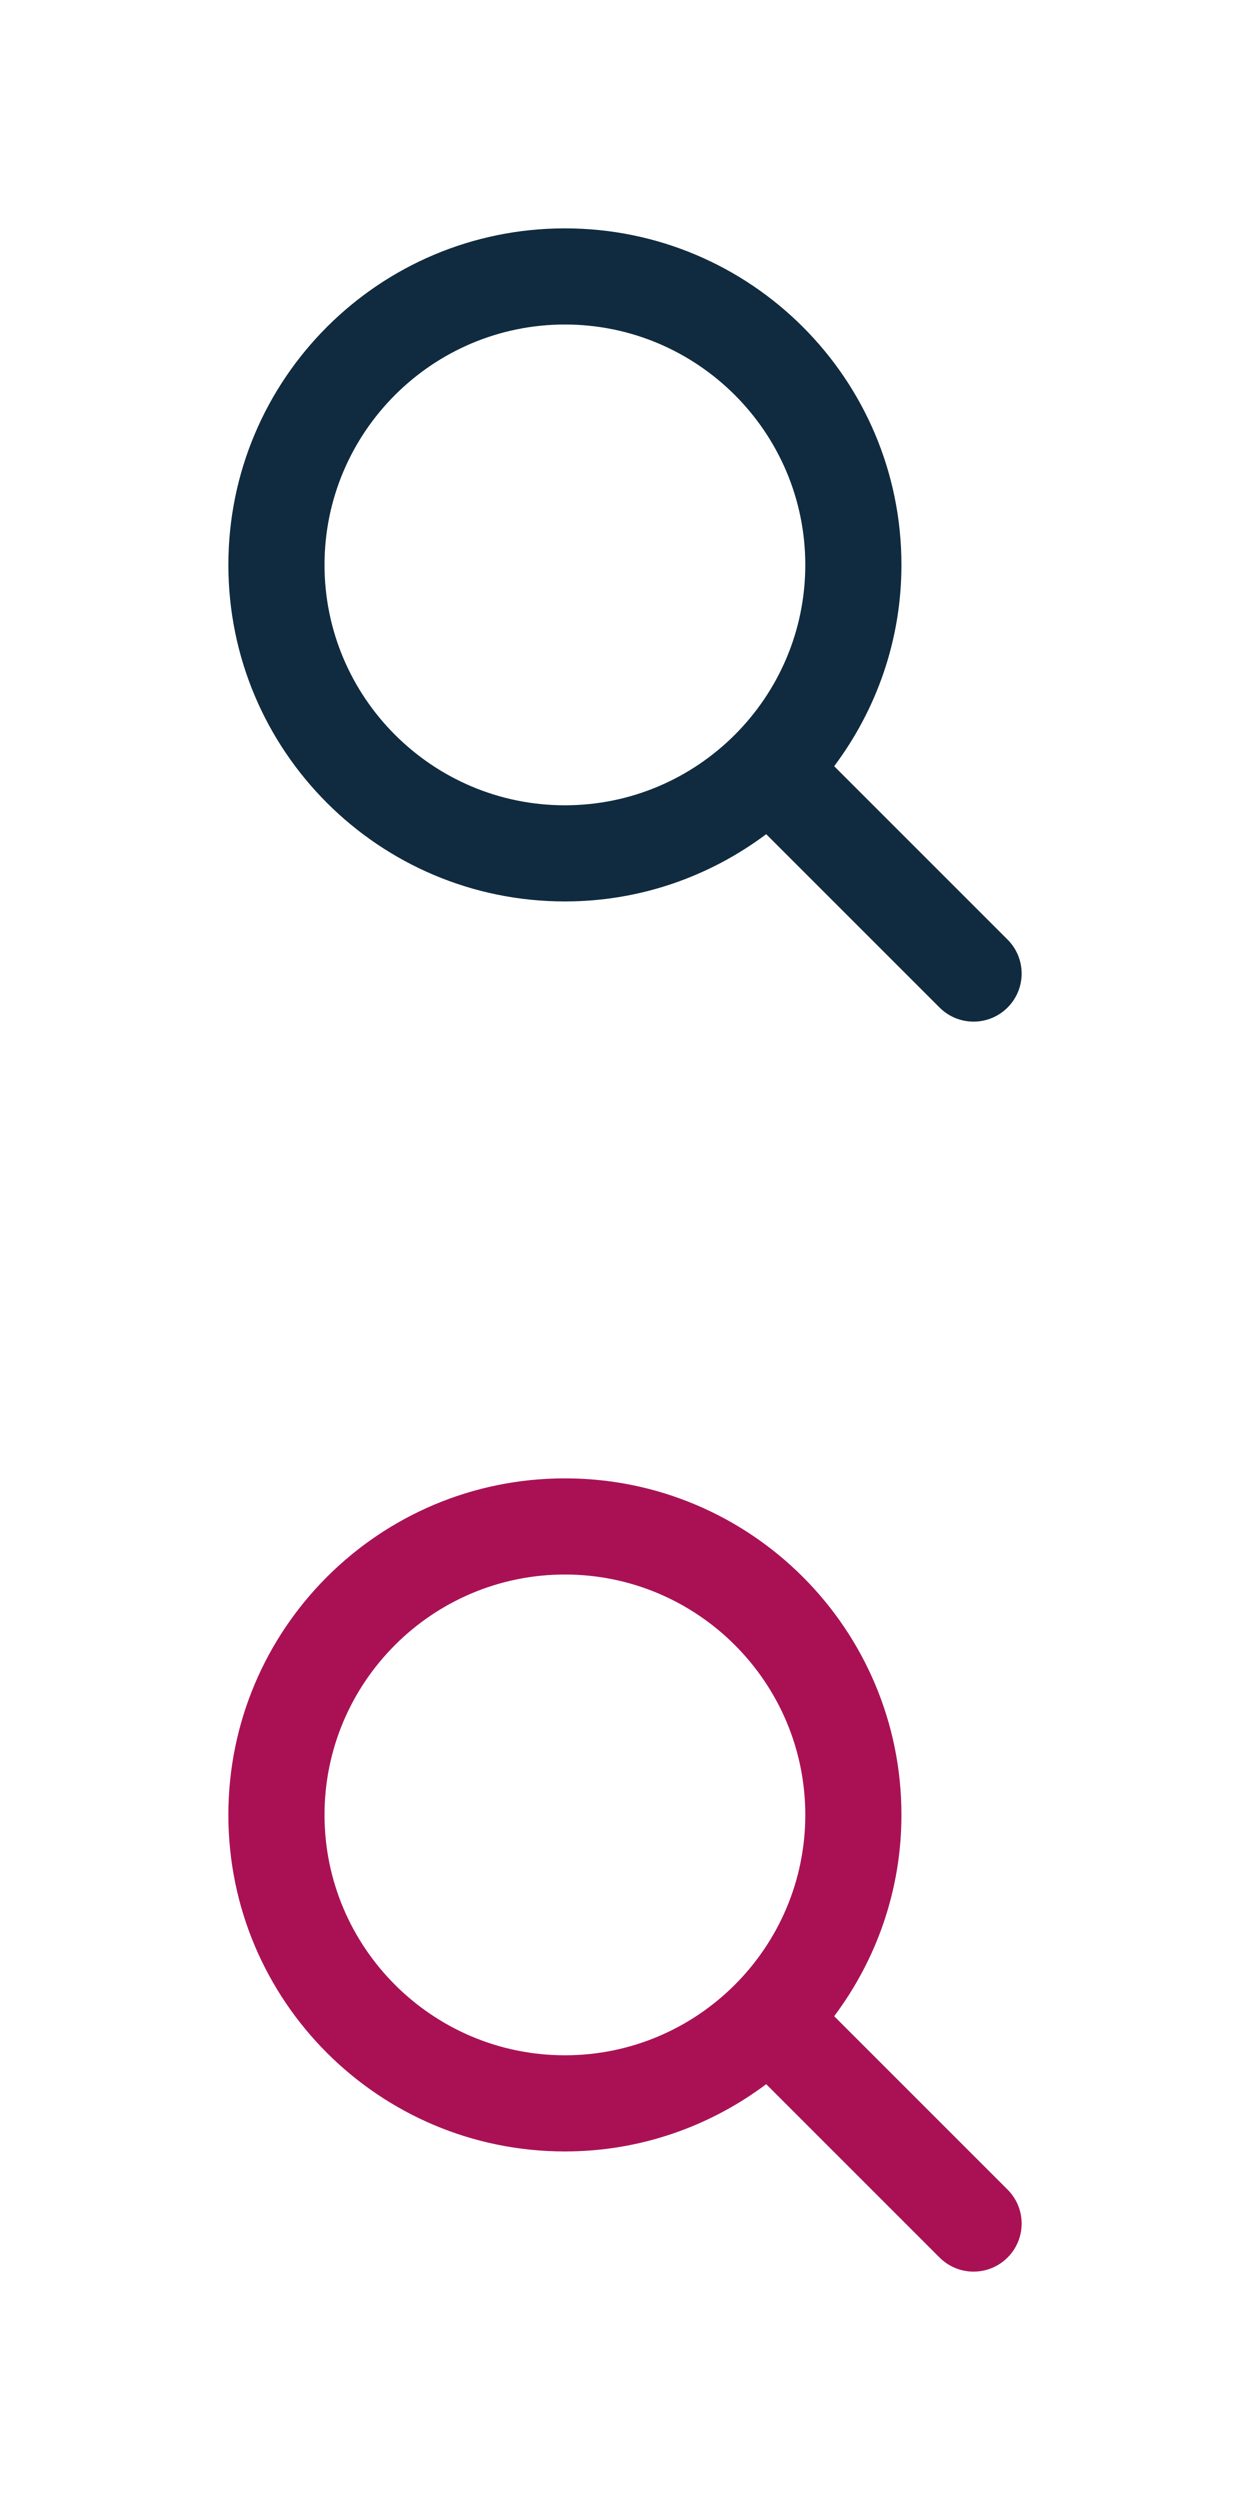
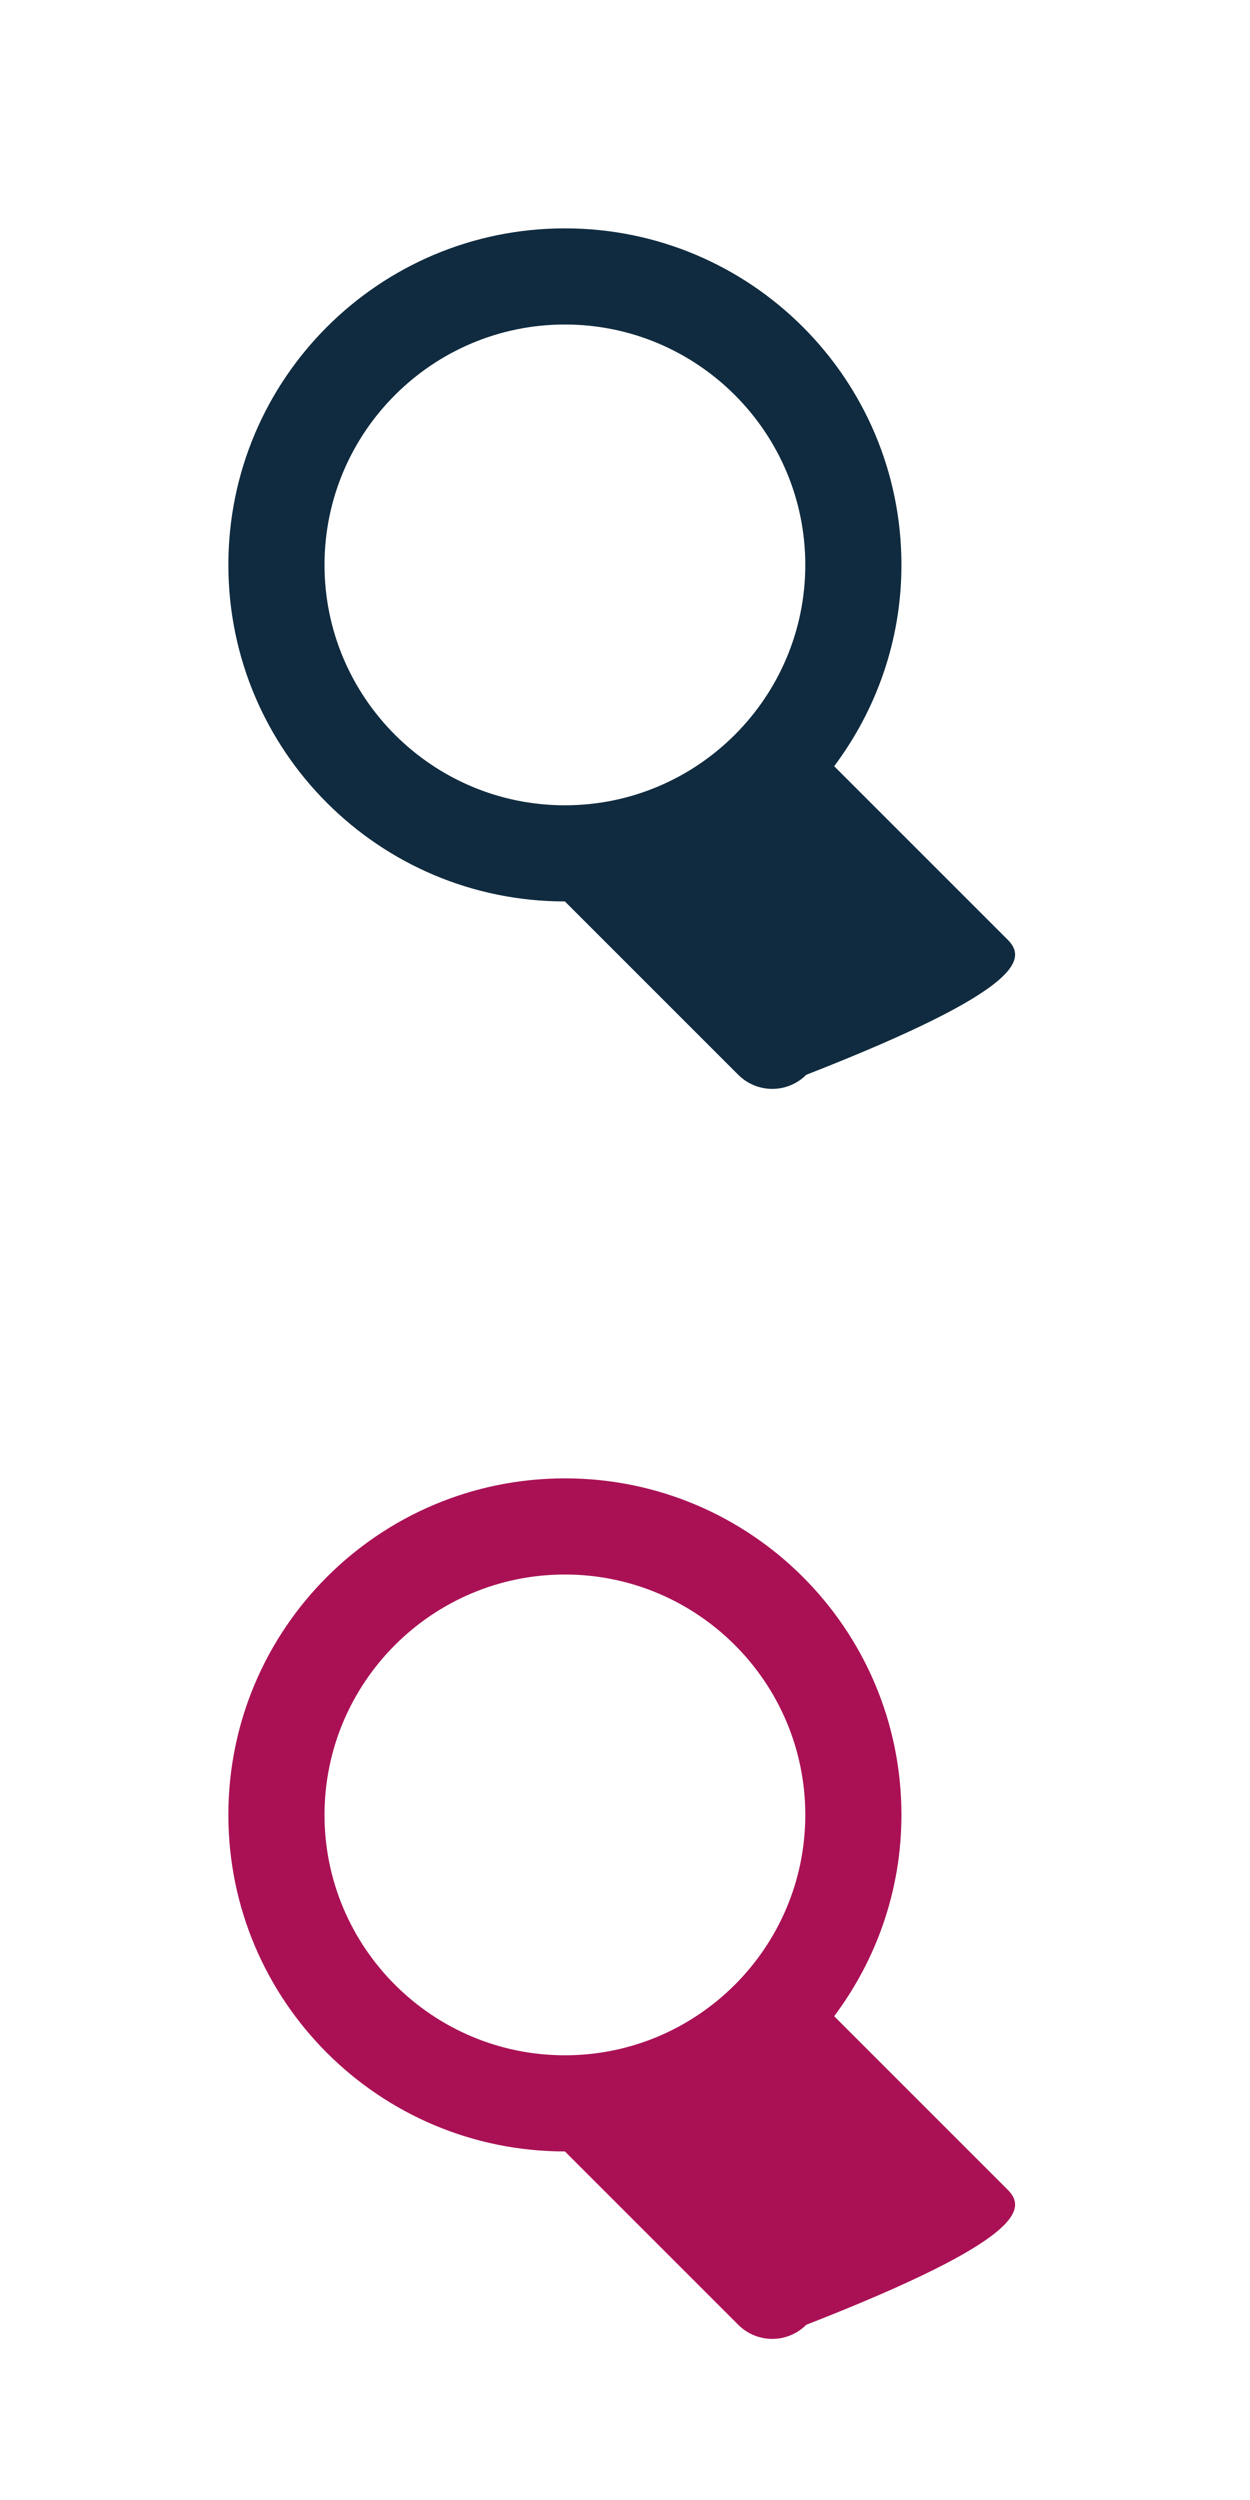
<svg xmlns="http://www.w3.org/2000/svg" xmlns:xlink="http://www.w3.org/1999/xlink" version="1.1" width="26px" height="52px" viewBox="0 0 26 52">
  <defs>
    <symbol id="initial" viewBox="0 0 26 26">
-       <path d="M20.957,19.543l-3.606-3.606c0.875-1.169,1.399-2.615,1.399-4.187c0-3.866-3.134-7-7-7s-7,3.134-7,7s3.134,7,7,7     c1.572,0,3.018-0.524,4.187-1.399l3.606,3.606c0.195,0.195,0.451,0.293,0.707,0.293s0.512-0.098,0.707-0.293     C21.348,20.566,21.348,19.934,20.957,19.543z M11.75,16.75c-2.757,0-5-2.243-5-5s2.243-5,5-5s5,2.243,5,5S14.507,16.75,11.75,16.75z    " />
+       <path d="M20.957,19.543l-3.606-3.606c0.875-1.169,1.399-2.615,1.399-4.187c0-3.866-3.134-7-7-7s-7,3.134-7,7s3.134,7,7,7     l3.606,3.606c0.195,0.195,0.451,0.293,0.707,0.293s0.512-0.098,0.707-0.293     C21.348,20.566,21.348,19.934,20.957,19.543z M11.75,16.75c-2.757,0-5-2.243-5-5s2.243-5,5-5s5,2.243,5,5S14.507,16.75,11.75,16.75z    " />
    </symbol>
  </defs>
  <g>
    <use xlink:href="#initial" width="26" height="26" x="0" y="0" fill="#102B3F" />
    <use xlink:href="#initial" width="26" height="26" x="0" y="26" fill="#AA1155" />
  </g>
</svg>